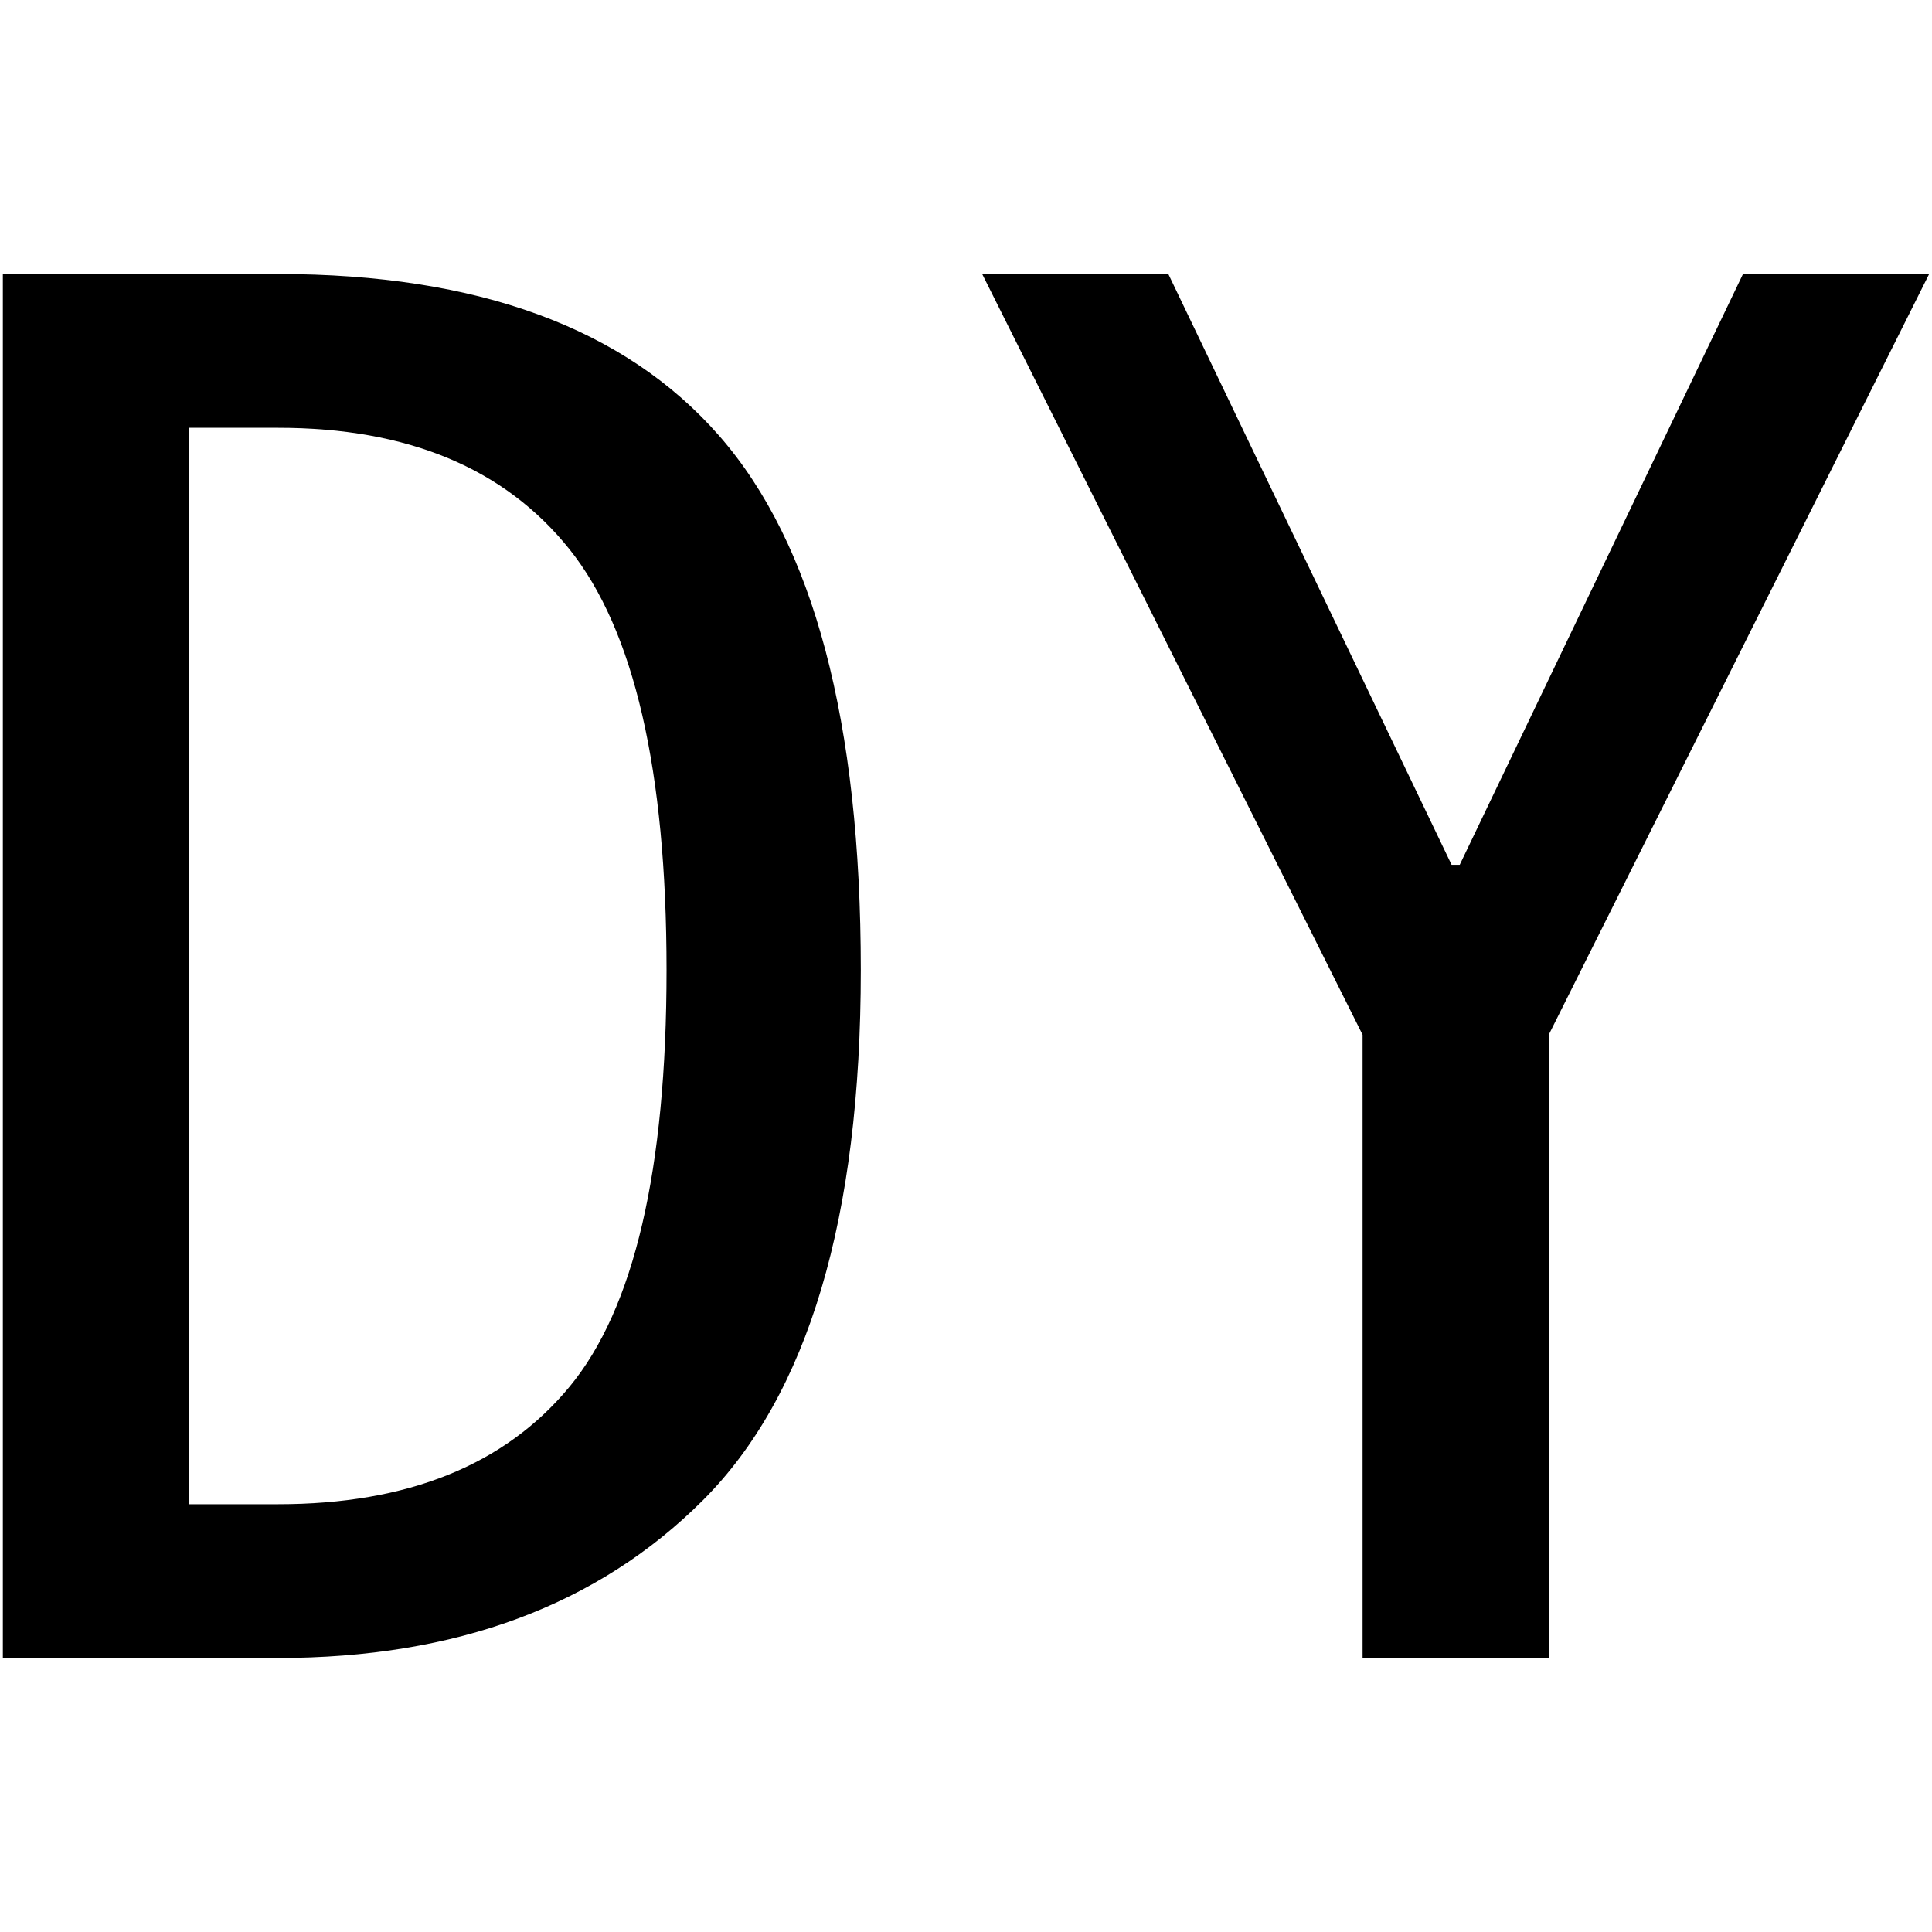
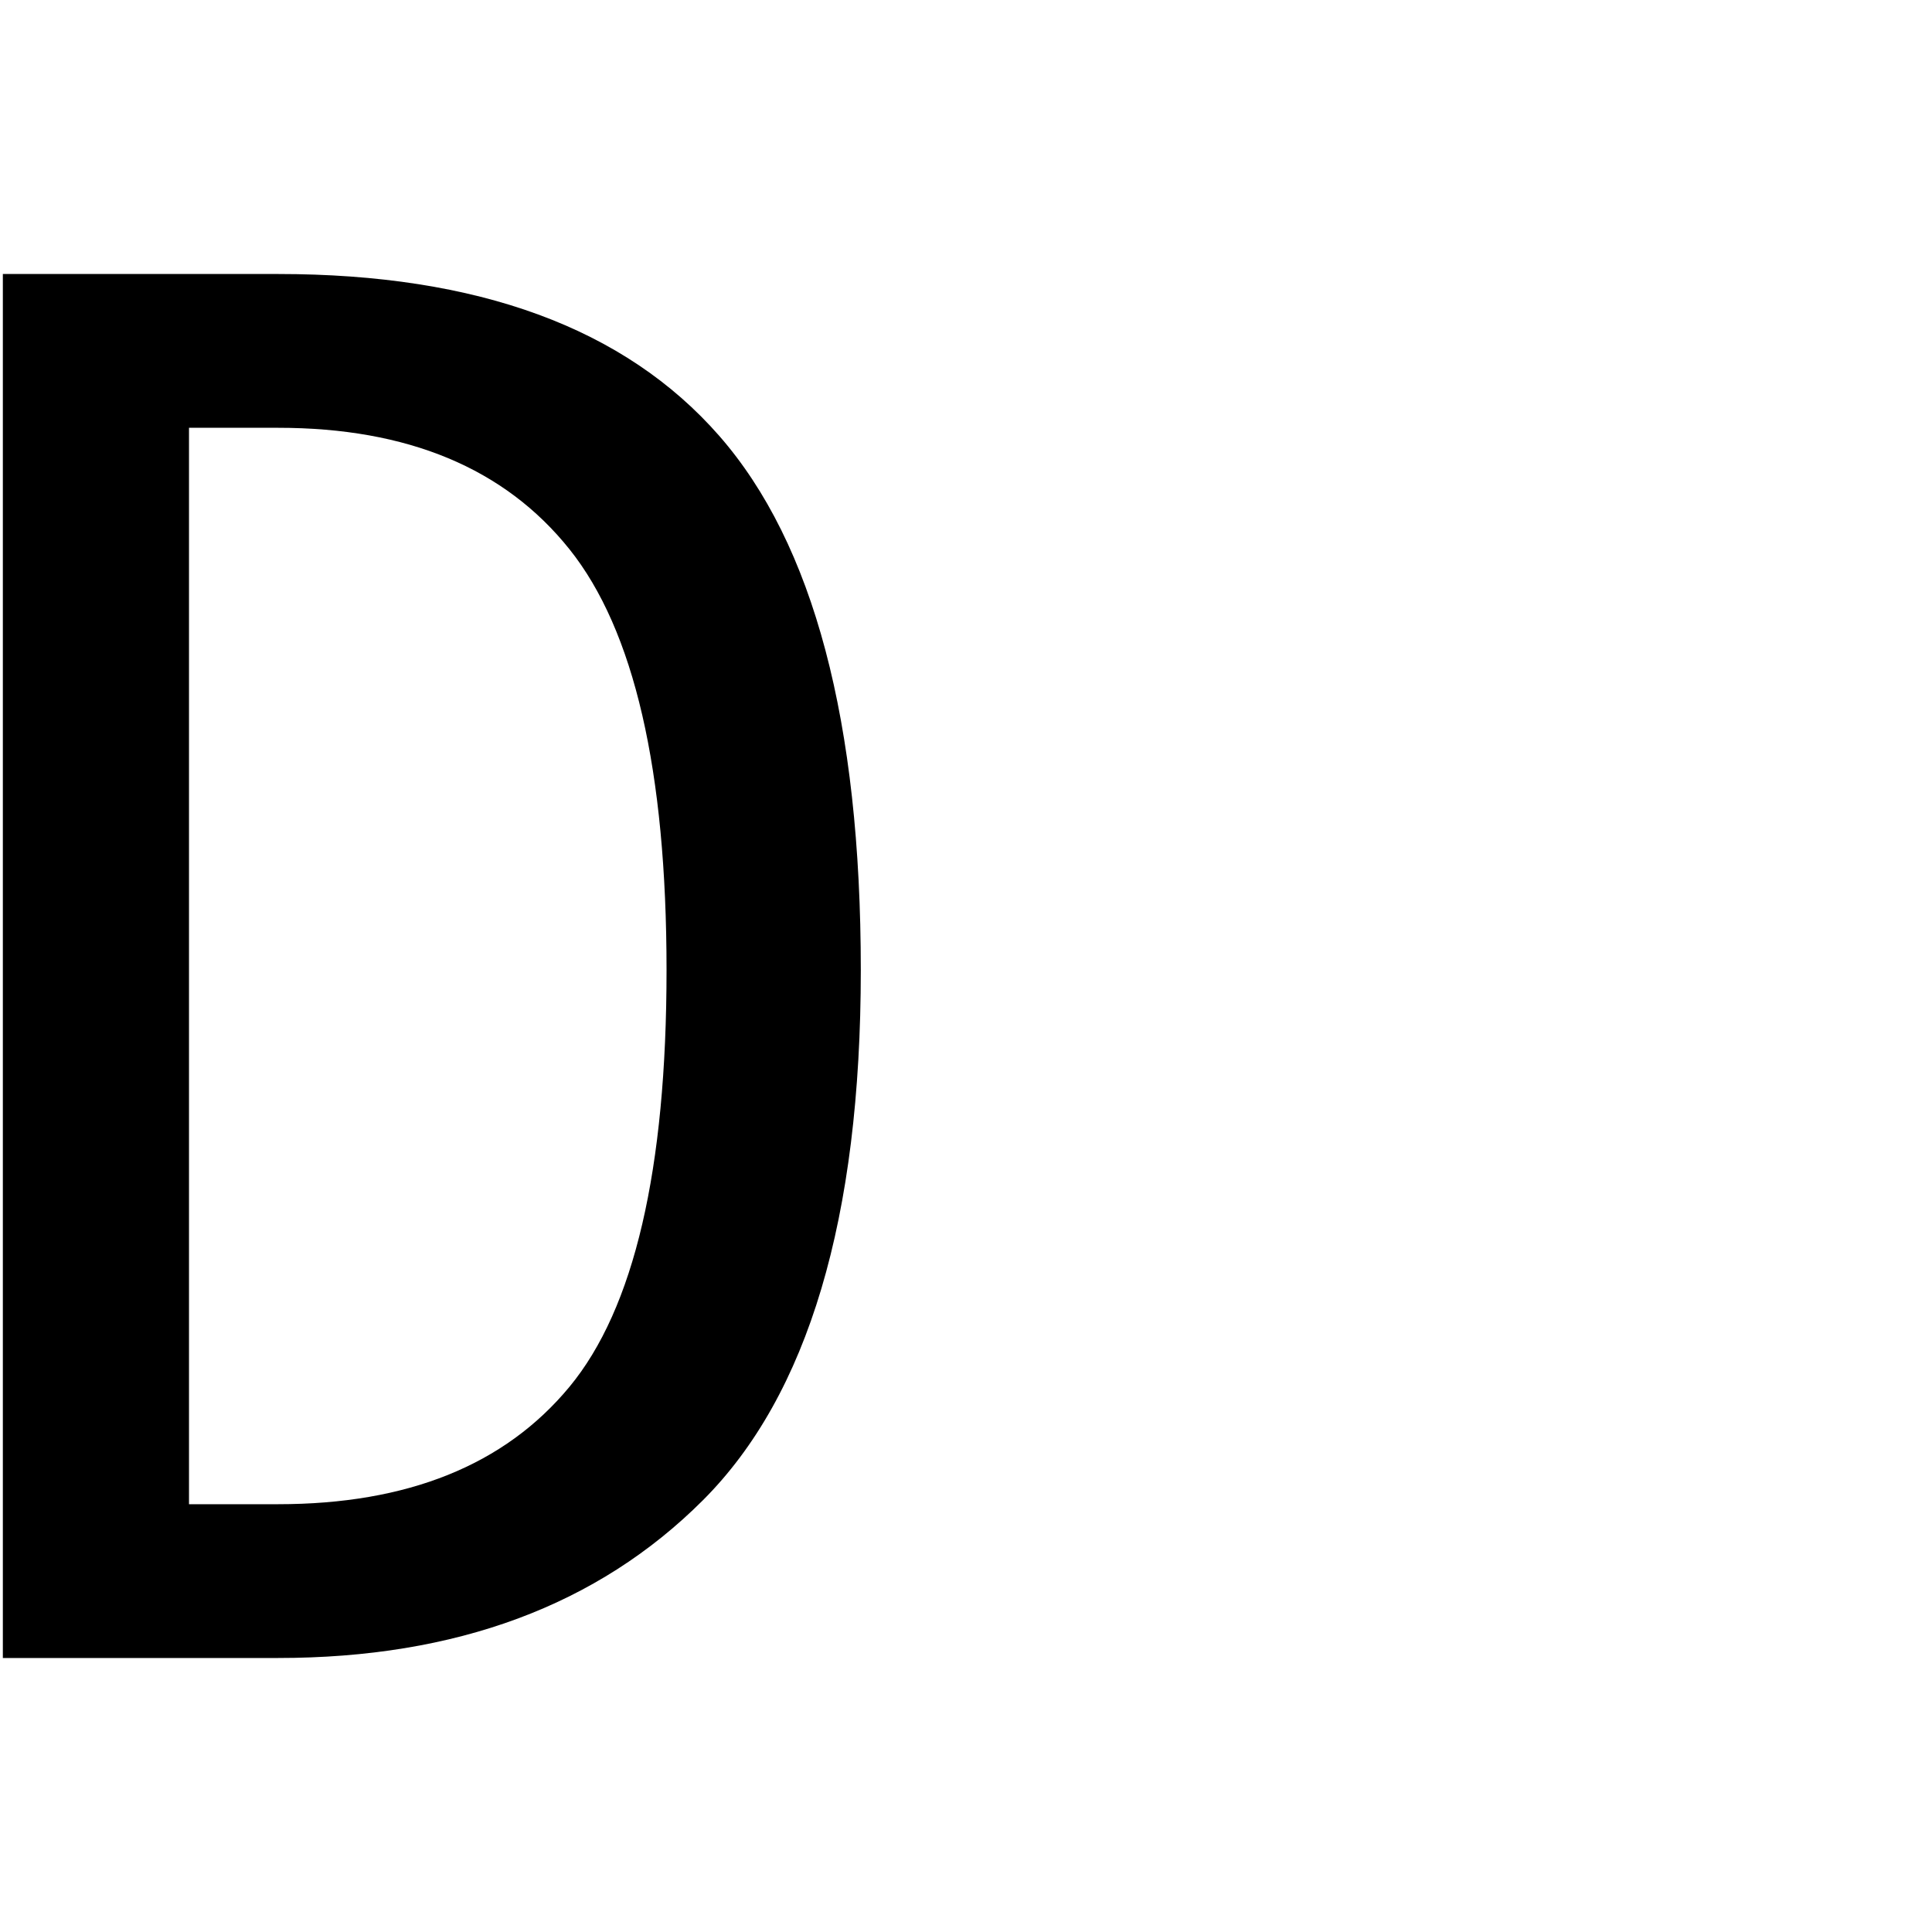
<svg xmlns="http://www.w3.org/2000/svg" id="图层_1" data-name="图层 1" viewBox="0 0 400 400">
  <path d="M178.22,200.84q0,77.08-32.68,109.76t-88,32.67H.59V56.73h57q62,0,91.32,33.51T178.22,200.84Zm-40.22,0q0-62-20.11-87.14T57.57,88.57H39.13V311.43H57.57q40.21,0,60.32-24.29T138,200.84Z" />
-   <path d="M399.41,56.73,320.65,214.24v129H282.11v-129L203.35,56.73h38.54l58.65,122.32h1.68L360.87,56.73Z" />
</svg>